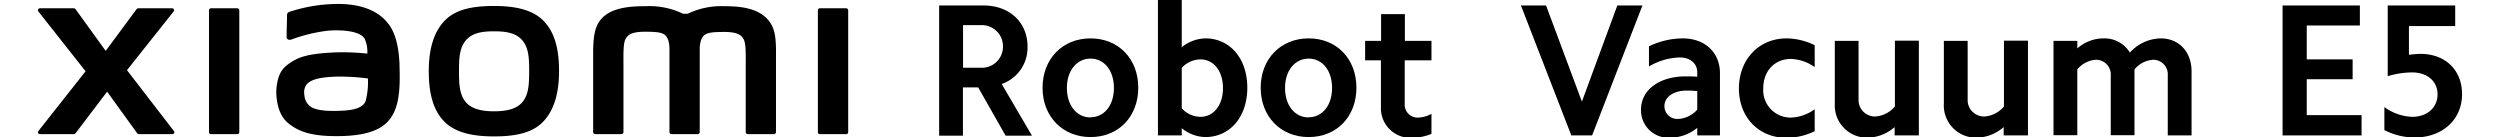
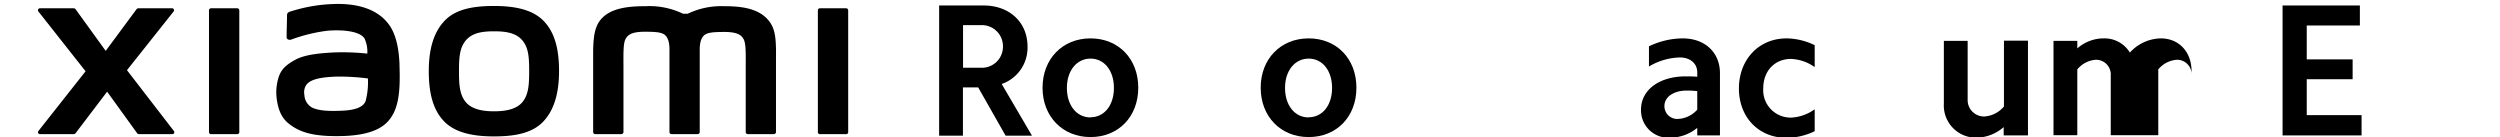
<svg xmlns="http://www.w3.org/2000/svg" id="图层_1" data-name="图层 1" width="456" height="25" viewBox="0 0 456 25">
  <path d="M90.12,1.09c-3.38,0-6.77.43-8.91,2.58s-3,5.36-3,9.3.74,7.11,2.88,9.25,5.61,2.66,9,2.66,6.75-.44,8.88-2.58,3-5.38,3-9.33-.75-7.09-2.89-9.23S93.5,1.09,90.12,1.09Zm5.13,17.58c-1.19,1.38-3.35,1.63-5.13,1.63s-3.93-.25-5.12-1.63S83.72,15.38,83.72,13,83.8,8.72,85,7.33s3.11-1.62,5.13-1.62,3.93.24,5.12,1.62,1.27,3.25,1.27,5.65S96.43,17.28,95.25,18.67Zm-52-17.16H38.49a.38.38,0,0,0-.37.37V24.1a.37.37,0,0,0,.37.37h4.79a.37.37,0,0,0,.37-.37V1.88A.38.38,0,0,0,43.28,1.51ZM23.16,12.8,31.67,2.09a.36.36,0,0,0-.28-.58H25.27a.47.47,0,0,0-.38.19L19.28,9.28,13.8,1.7a.47.47,0,0,0-.38-.19H7.28A.36.36,0,0,0,7,2.09L15.61,13,7,23.9a.36.36,0,0,0,.28.57h6.14a.47.47,0,0,0,.38-.19l5.74-7.56L25,24.28a.47.47,0,0,0,.38.19h6.07a.35.35,0,0,0,.27-.57ZM139.69,3.2c-1.95-1.85-5.08-2.07-7.61-2.07a14.07,14.07,0,0,0-6.62,1.37h-.88a14.17,14.17,0,0,0-6.84-1.37c-2.53,0-5.63.19-7.55,1.82-1.58,1.36-2,3.16-2,6.86V24.09a.38.38,0,0,0,.37.37h4.78a.38.38,0,0,0,.38-.37V24s0-9,0-11.7c0-2.12-.08-4.33.37-5.16.35-.64.9-1.35,3.5-1.35,3.1,0,3.83.22,4.32,1.61a5.57,5.57,0,0,1,.2,1.38V24.09a.37.37,0,0,0,.37.37h4.78a.37.37,0,0,0,.37-.37V8.82a5.57,5.57,0,0,1,.2-1.38c.49-1.39,1.22-1.61,4.32-1.61,2.6,0,3.15.71,3.5,1.35.45.83.37,3,.37,5.16V24.09a.37.37,0,0,0,.37.37h4.78a.38.38,0,0,0,.37-.37V10.68C141.58,6.84,141.46,4.87,139.69,3.2ZM71,4.56c-2.21-3.1-6.21-4-10.36-3.82a28.65,28.65,0,0,0-7.88,1.43c-.46.18-.4.58-.41.83,0,.82-.08,2.94-.07,3.8,0,.38.46.56.84.42A29.47,29.47,0,0,1,59.78,5.6c2.45-.2,5.79,0,6.71,1.42A5.83,5.83,0,0,1,67,9.78a42.44,42.44,0,0,0-6-.22c-1.76.1-5.12.25-7.1,1.32-1.61.88-2.56,1.67-3.06,3.15a9.09,9.09,0,0,0-.39,3.78c.3,2.66,1.2,4,2.43,4.9,1.93,1.46,4.37,2.22,9.41,2.11,6.71-.15,8.47-2.36,9.36-3.92,1.52-2.67,1.26-6.89,1.21-9.47C72.79,10.36,72.63,6.83,71,4.56Zm-4.37,14c-.64,1.36-2.89,1.57-4.23,1.63-2.48.12-4.3,0-5.48-.57a2.76,2.76,0,0,1-1.4-2.32,2.43,2.43,0,0,1,.36-1.83c.87-1.16,3.14-1.4,5.47-1.5a41.38,41.38,0,0,1,5.76.34A13.64,13.64,0,0,1,66.65,18.57ZM154.34,1.51h-4.79a.38.38,0,0,0-.37.37V24.1a.37.37,0,0,0,.37.37h4.79a.37.37,0,0,0,.37-.37V1.88A.38.38,0,0,0,154.34,1.51Z" />
  <path d="M430.44,1V4.65h-9.69v6.18h8.37v3.62h-8.37V21h10v3.7H416.34V1Z" />
-   <path d="M439.39,4.75V10a16,16,0,0,1,2.13-.17c4.48,0,7.56,2.93,7.56,7.35,0,4.62-3.56,7.9-8.68,7.9a12.25,12.25,0,0,1-5.49-1.35v-4.2A9.16,9.16,0,0,0,440,21.31c2.71,0,4.61-1.69,4.61-4.1s-1.9-4-4.61-4a15.43,15.43,0,0,0-4.48.69V1h12.31V4.75Z" />
  <path d="M179.42,1c4.71,0,8,3.07,8,7.49a7,7,0,0,1-4.71,6.83l5.52,9.42h-4.81l-5-8.8h-2.78v8.8h-4.34V1Zm-.61,11.35a3.84,3.84,0,0,0,4.13-3.86,3.85,3.85,0,0,0-4.13-3.9h-3.15v7.76Z" />
  <path d="M198.91,7c5.11,0,8.71,3.73,8.71,9s-3.6,9-8.71,9-8.75-3.76-8.75-9S193.79,7,198.91,7Zm0,14.39c2.51,0,4.27-2.18,4.27-5.35s-1.76-5.35-4.27-5.35-4.31,2.18-4.31,5.35S196.37,21.42,198.91,21.42Z" />
-   <path d="M215.55-.11V8.62A7.11,7.11,0,0,1,219.85,7c4.54,0,7.66,3.73,7.66,9s-3.12,9-7.66,9a7,7,0,0,1-4.3-1.62V24.7h-4.34V-.11Zm3.39,10.94a4.73,4.73,0,0,0-3.39,1.55v7.38a4.73,4.73,0,0,0,3.39,1.55c2.44,0,4.13-2.13,4.13-5.24S221.38,10.83,218.94,10.83Z" />
  <path d="M238.7,7c5.12,0,8.71,3.73,8.71,9s-3.59,9-8.71,9-8.75-3.76-8.75-9S233.58,7,238.7,7Zm0,14.39c2.51,0,4.27-2.18,4.27-5.35s-1.76-5.35-4.27-5.35-4.31,2.18-4.31,5.35S236.16,21.42,238.7,21.42Z" />
-   <path d="M261.1,7.45V11h-4.88v8a2.35,2.35,0,0,0,2.47,2.45,5.43,5.43,0,0,0,2.41-.69v3.66a9.71,9.71,0,0,1-3.56.72,5.39,5.39,0,0,1-5.66-5.55V11H249V7.45h2.91V2.58h4.34V7.45Z" />
-   <path d="M286.61,24.7,277.42,1H282l6.54,17.53L295,1h4.58L290.4,24.7Z" />
  <path d="M304.71,25.11A5,5,0,0,1,299.32,20c0-3.59,3.32-6.07,8.16-6.07.68,0,1.36,0,2.1.07v-.8c0-1.62-1.28-2.72-3.18-2.72a11.56,11.56,0,0,0-5.63,1.65V8.45A14.4,14.4,0,0,1,306.91,7c4.13,0,6.81,2.62,6.81,6.35V24.7h-4.14V23.32A7.84,7.84,0,0,1,304.71,25.11Zm1.42-3.42A5,5,0,0,0,309.58,20V16.62a16.11,16.11,0,0,0-1.89-.1c-2.44,0-4.1,1.17-4.1,2.83A2.34,2.34,0,0,0,306.13,21.69Z" />
  <path d="M325.89,7A12.09,12.09,0,0,1,331,8.24v4a7.93,7.93,0,0,0-4.33-1.49c-2.95,0-5.05,2.18-5.05,5.35a5,5,0,0,0,5.05,5.35A7.93,7.93,0,0,0,331,19.93v4a12,12,0,0,1-5.11,1.21c-5.12,0-8.71-3.76-8.71-9S320.77,7,325.89,7Z" />
-   <path d="M345.58,24.7V23.18a7.7,7.7,0,0,1-4.91,1.93,5.88,5.88,0,0,1-6-6.21V7.45H339V18.11a3,3,0,0,0,3,3.14,5.1,5.1,0,0,0,3.63-1.83v-12H350V24.7Z" />
  <path d="M365.47,24.7V23.18a7.68,7.68,0,0,1-4.91,1.93,5.87,5.87,0,0,1-6-6.21V7.45h4.34V18.11a3,3,0,0,0,3,3.14,5.06,5.06,0,0,0,3.62-1.83v-12h4.38V24.7Z" />
-   <path d="M378.9,7.45V8.83A7.29,7.29,0,0,1,383.71,7a5.41,5.41,0,0,1,4.78,2.59A7.8,7.8,0,0,1,394.11,7c3.36,0,5.63,2.49,5.63,6V24.7H395.4V13.76a2.65,2.65,0,0,0-2.64-2.86,4.82,4.82,0,0,0-3.43,1.76v12H385V13.76a2.68,2.68,0,0,0-2.68-2.86,4.78,4.78,0,0,0-3.42,1.76v12h-4.34V7.45Z" />
+   <path d="M378.9,7.45V8.83A7.29,7.29,0,0,1,383.71,7a5.41,5.41,0,0,1,4.78,2.59A7.8,7.8,0,0,1,394.11,7c3.36,0,5.63,2.49,5.63,6V24.7V13.76a2.65,2.65,0,0,0-2.64-2.86,4.82,4.82,0,0,0-3.43,1.76v12H385V13.76a2.68,2.68,0,0,0-2.68-2.86,4.78,4.78,0,0,0-3.42,1.76v12h-4.34V7.45Z" />
</svg>